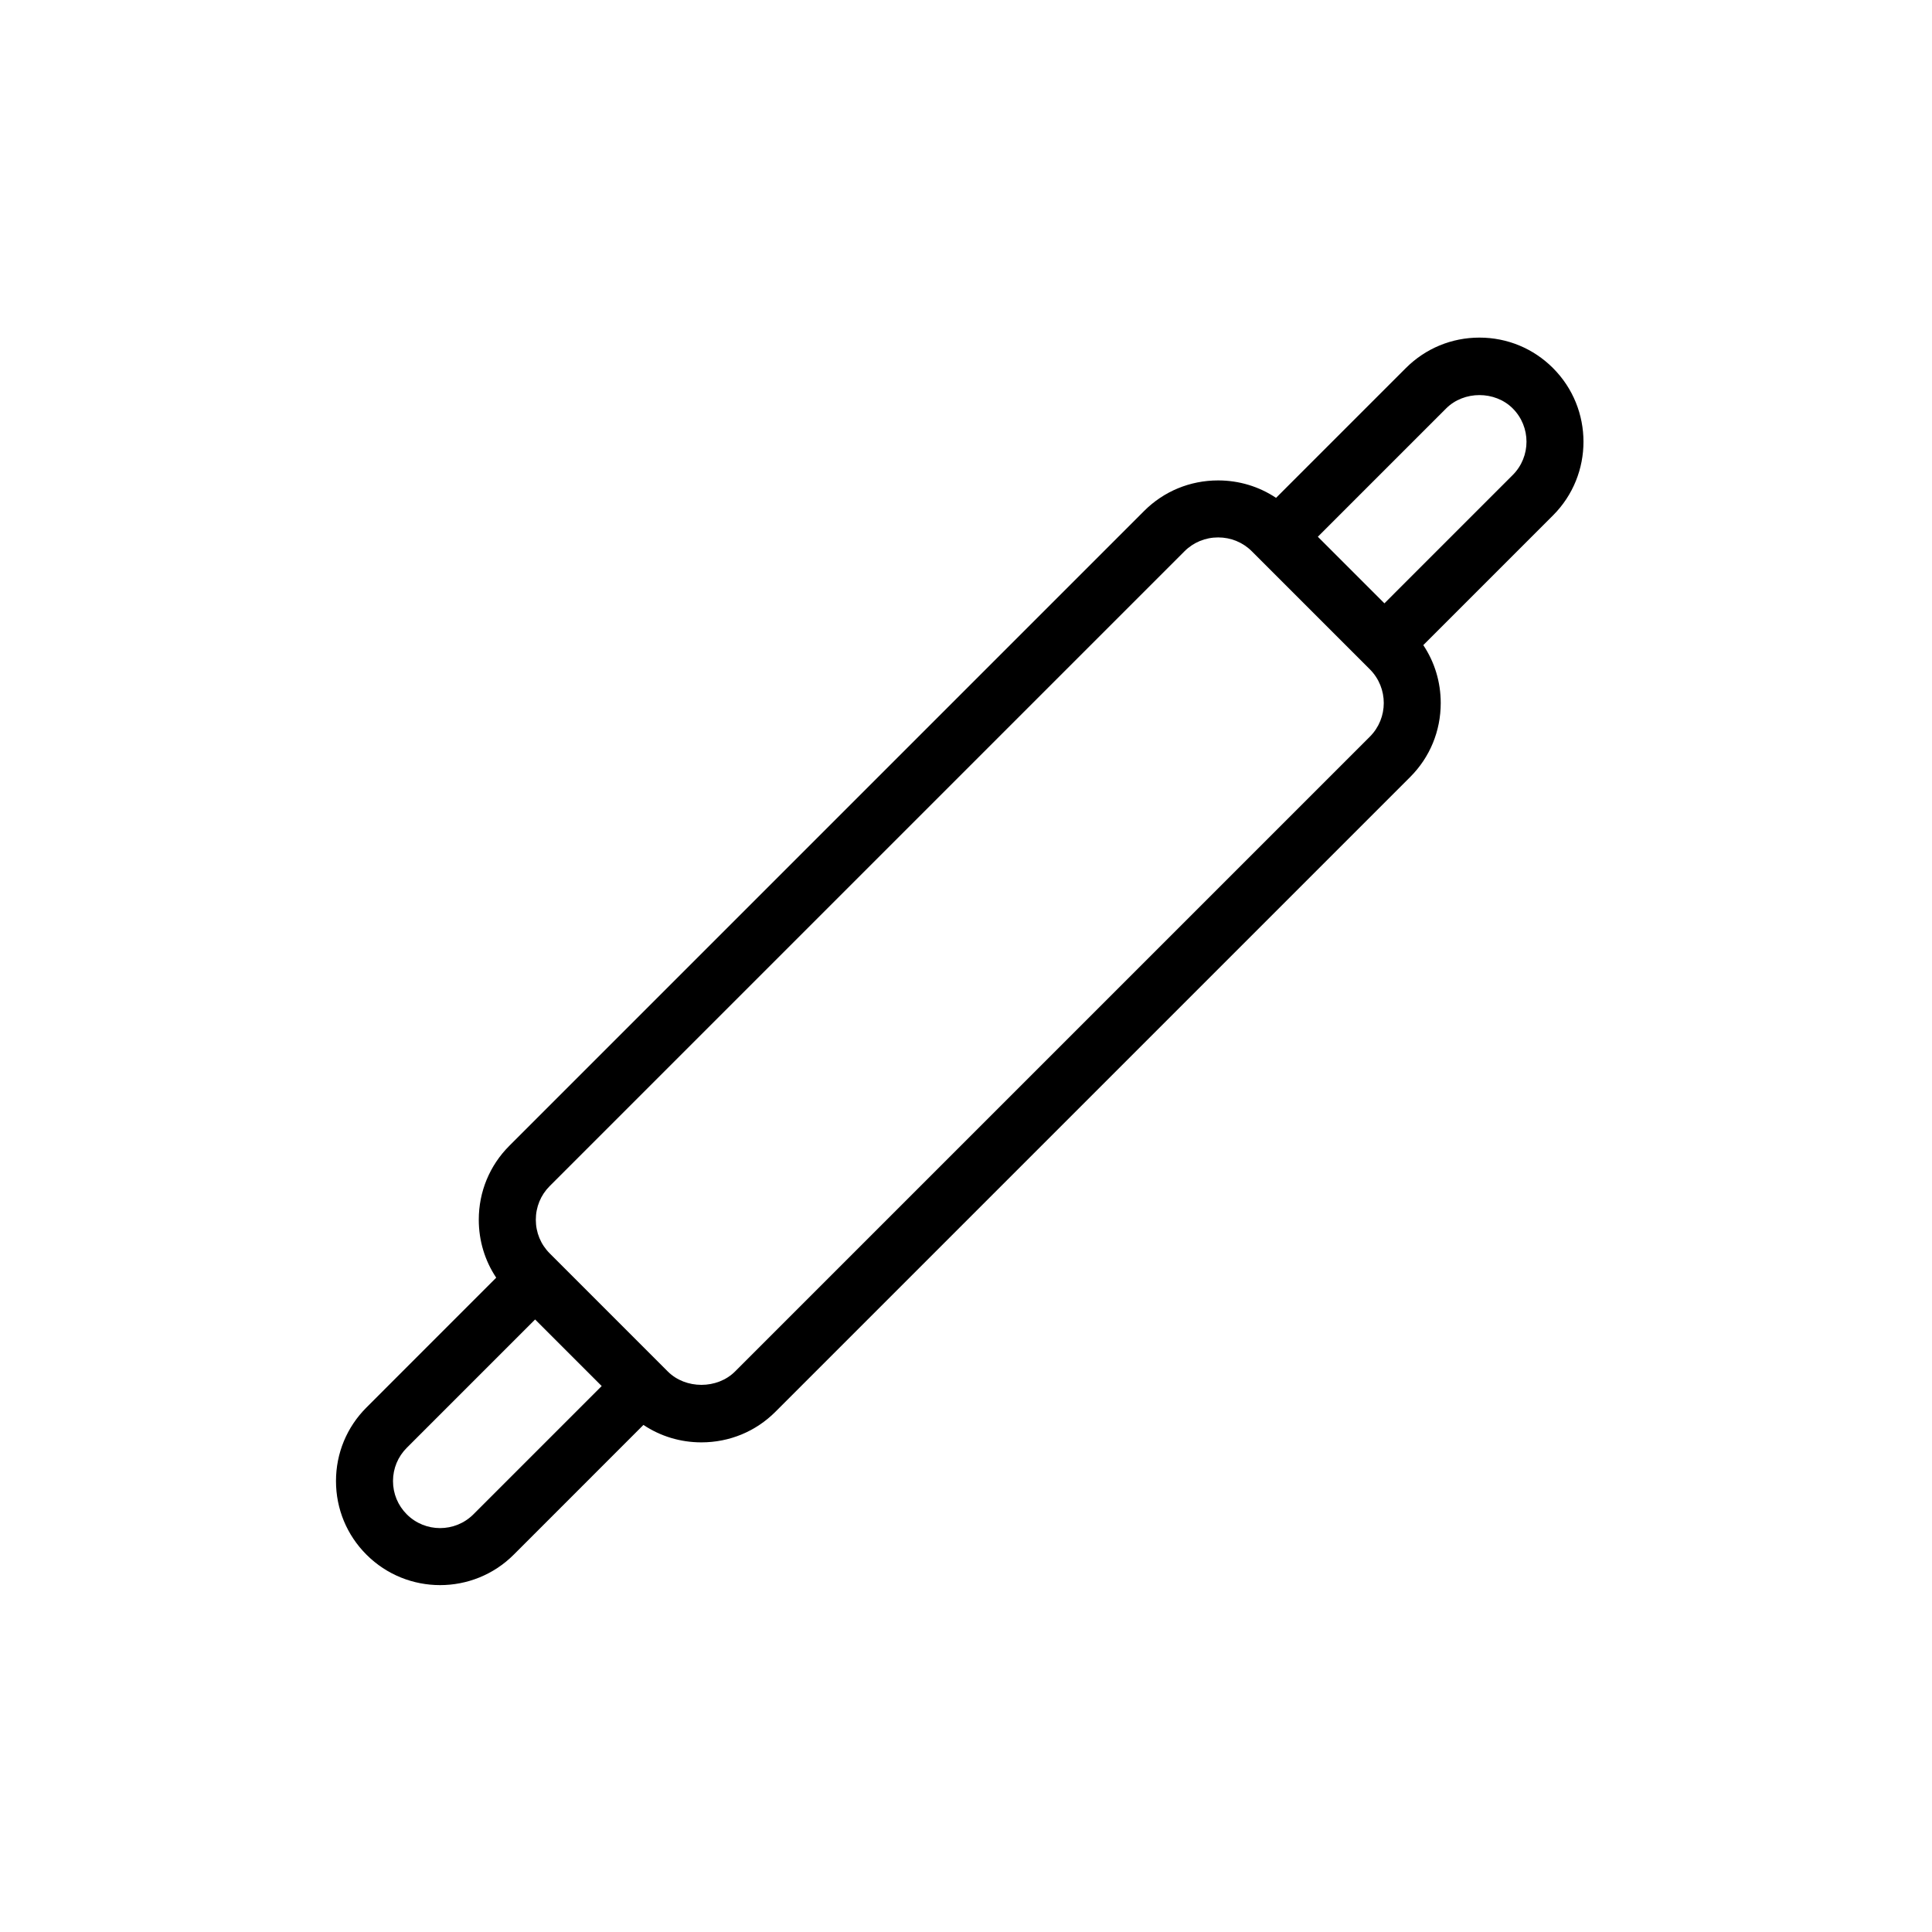
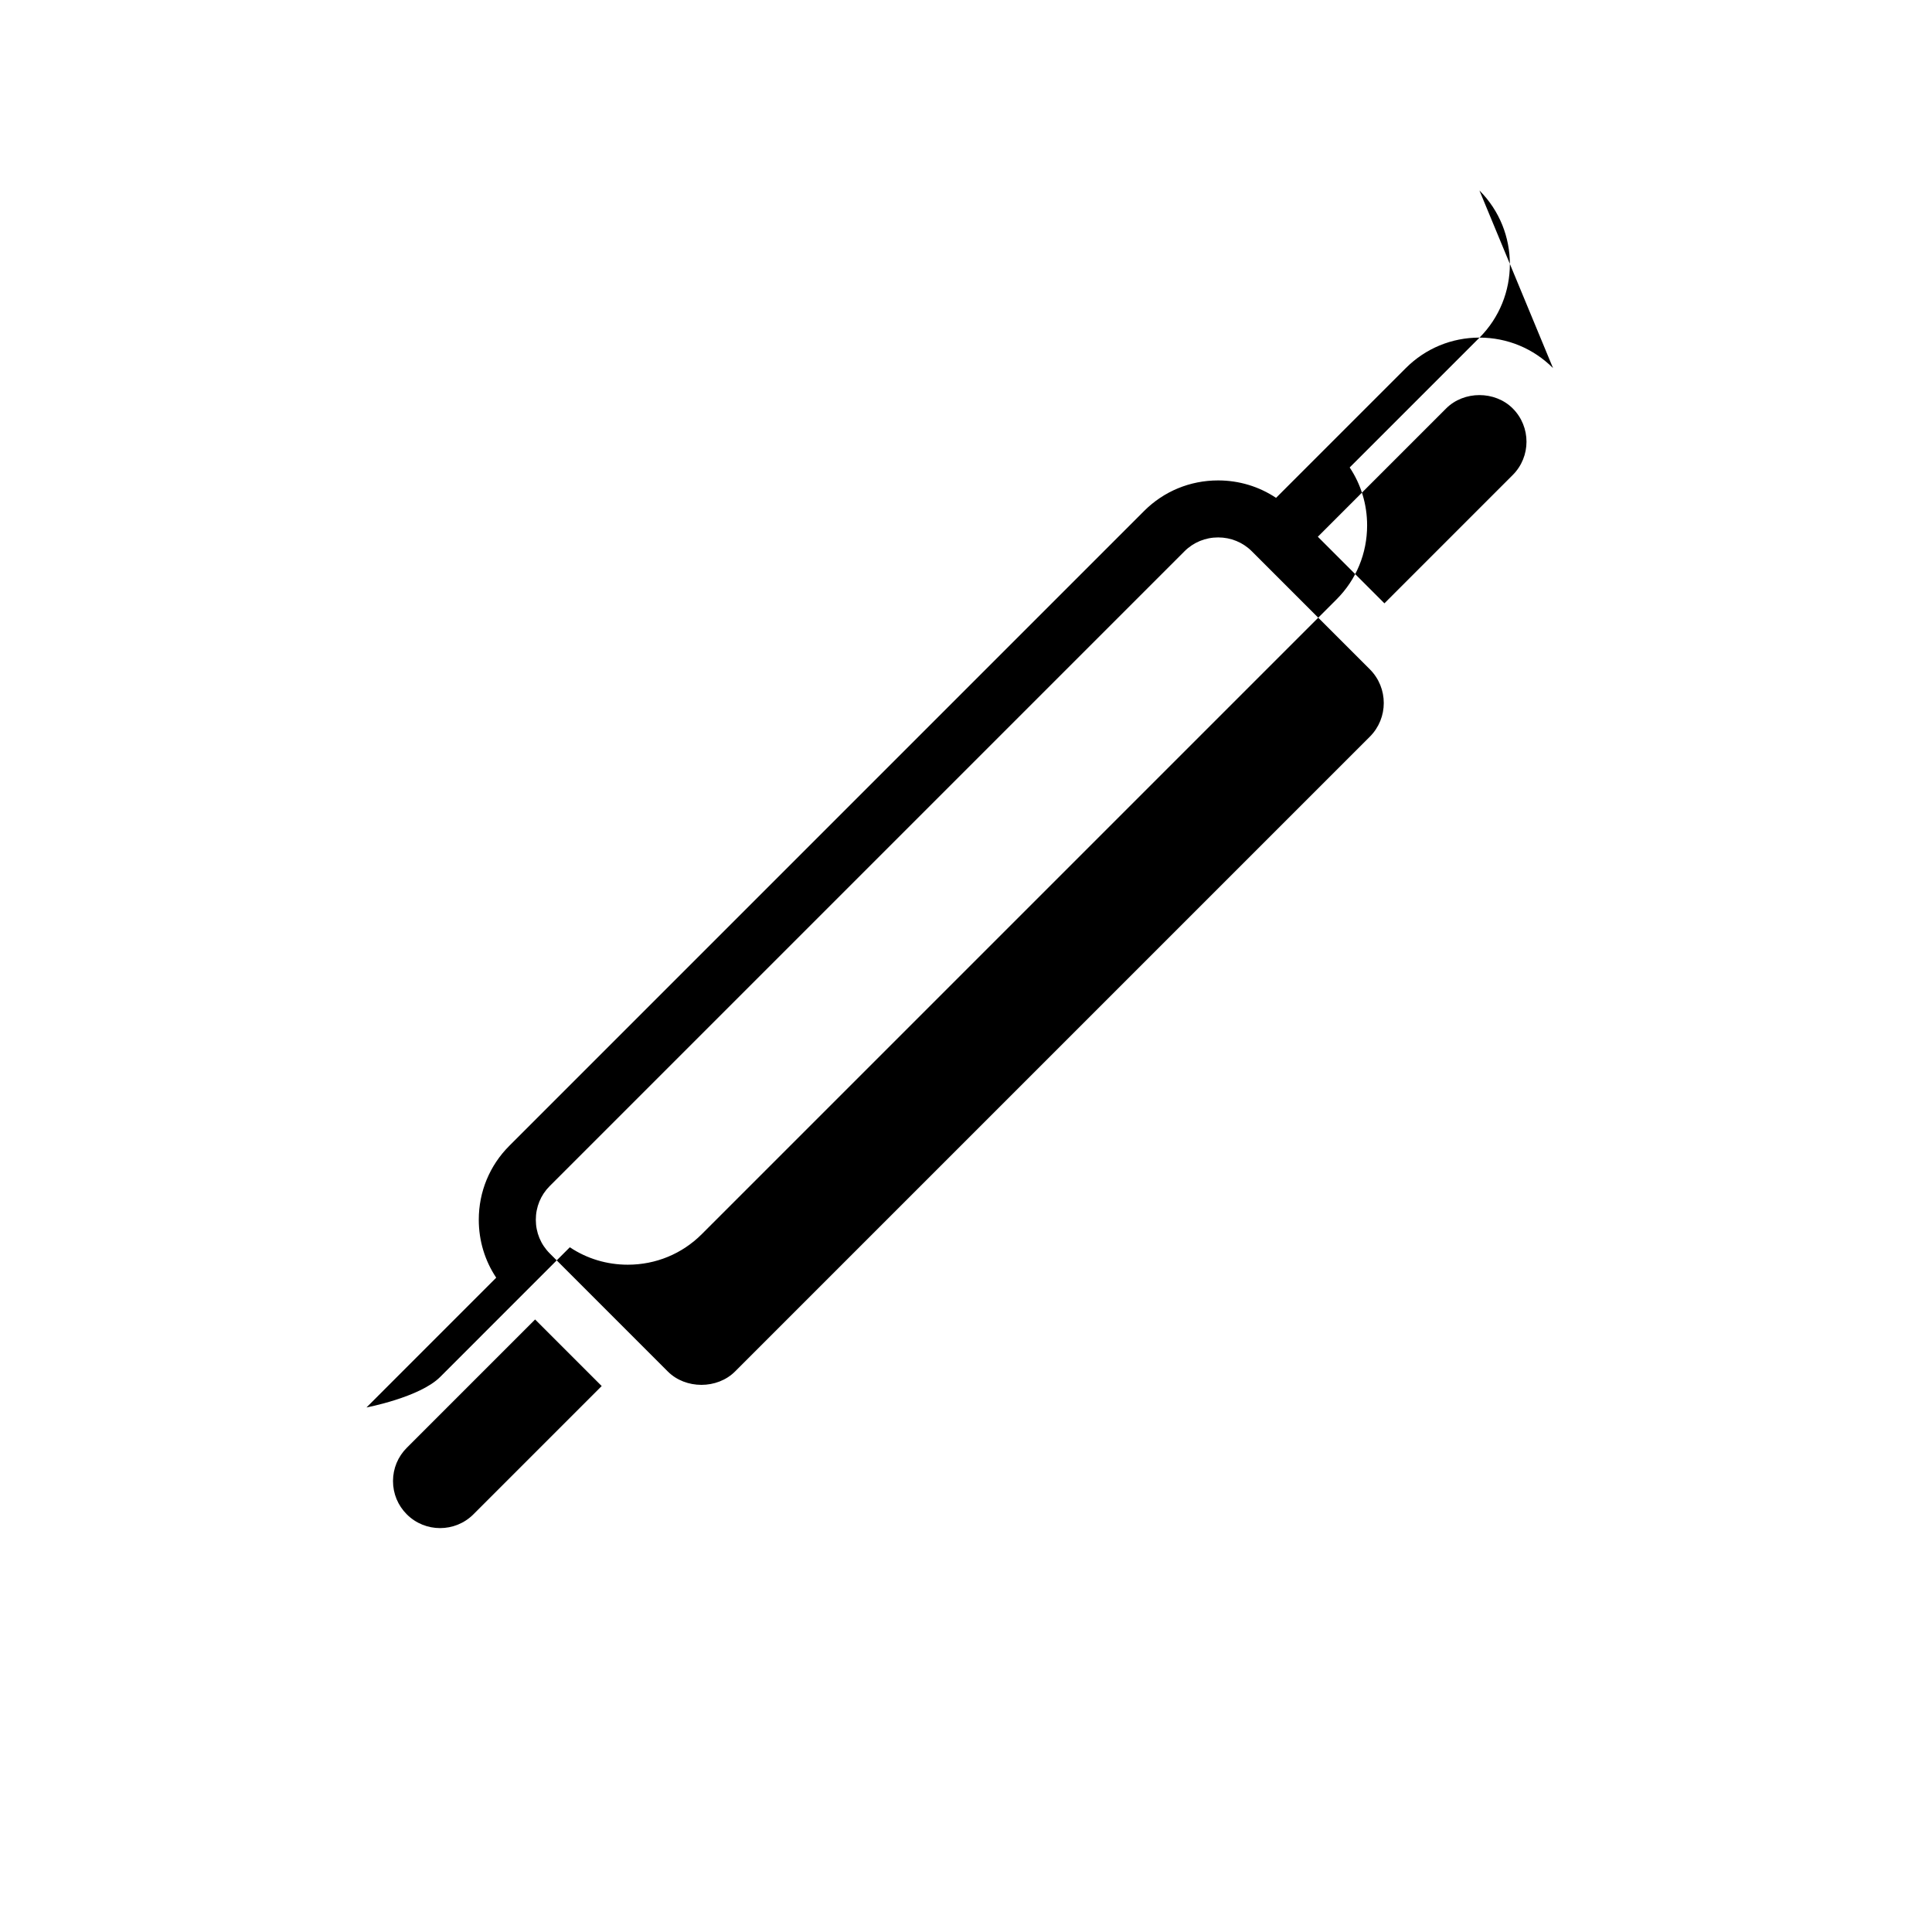
<svg xmlns="http://www.w3.org/2000/svg" fill="#000000" width="800px" height="800px" version="1.1" viewBox="144 144 512 512">
-   <path d="m555.57 241.55c-5.211-5.215-12.137-8.082-19.508-8.082s-14.297 2.871-19.508 8.082l-34.387 34.387c-4.504-3.004-9.805-4.621-15.359-4.621-7.418 0-14.379 2.871-19.598 8.09l-168.23 168.24c-5.219 5.215-8.098 12.176-8.098 19.598 0 5.559 1.617 10.855 4.621 15.355l-34.379 34.391c-5.211 5.203-8.082 12.133-8.082 19.504 0 7.371 2.867 14.305 8.082 19.512 5.375 5.375 12.445 8.066 19.508 8.066s14.133-2.691 19.508-8.066l34.379-34.387c4.508 3.008 9.805 4.621 15.367 4.621 7.418 0 14.379-2.871 19.594-8.09l168.24-168.24c5.219-5.219 8.09-12.176 8.09-19.594 0-5.559-1.613-10.855-4.621-15.355l34.387-34.387c10.754-10.762 10.754-28.262-0.004-39.02zm-286.12 303.77c-4.863 4.852-12.781 4.863-17.645-0.004-2.359-2.359-3.656-5.488-3.656-8.82 0-3.324 1.301-6.465 3.656-8.816l34.004-34.008 17.645 17.645zm237.58-206.1-168.24 168.24c-4.727 4.727-13.098 4.719-17.816 0l-31.305-31.312c-2.367-2.363-3.672-5.527-3.672-8.906 0-3.379 1.305-6.539 3.672-8.914l168.24-168.24c2.367-2.363 5.531-3.668 8.914-3.668 3.379 0 6.543 1.301 8.914 3.664l31.309 31.309c4.894 4.926 4.894 12.91-0.016 17.828zm37.859-69.34-34.004 34.008-17.645-17.645 34.004-34.004c4.715-4.715 12.93-4.715 17.645 0 4.863 4.863 4.863 12.781 0 17.641z" />
+   <path d="m555.57 241.55c-5.211-5.215-12.137-8.082-19.508-8.082s-14.297 2.871-19.508 8.082l-34.387 34.387c-4.504-3.004-9.805-4.621-15.359-4.621-7.418 0-14.379 2.871-19.598 8.09l-168.23 168.24c-5.219 5.215-8.098 12.176-8.098 19.598 0 5.559 1.617 10.855 4.621 15.355l-34.379 34.391s14.133-2.691 19.508-8.066l34.379-34.387c4.508 3.008 9.805 4.621 15.367 4.621 7.418 0 14.379-2.871 19.594-8.09l168.24-168.24c5.219-5.219 8.09-12.176 8.09-19.594 0-5.559-1.613-10.855-4.621-15.355l34.387-34.387c10.754-10.762 10.754-28.262-0.004-39.02zm-286.12 303.77c-4.863 4.852-12.781 4.863-17.645-0.004-2.359-2.359-3.656-5.488-3.656-8.82 0-3.324 1.301-6.465 3.656-8.816l34.004-34.008 17.645 17.645zm237.58-206.1-168.24 168.24c-4.727 4.727-13.098 4.719-17.816 0l-31.305-31.312c-2.367-2.363-3.672-5.527-3.672-8.906 0-3.379 1.305-6.539 3.672-8.914l168.24-168.24c2.367-2.363 5.531-3.668 8.914-3.668 3.379 0 6.543 1.301 8.914 3.664l31.309 31.309c4.894 4.926 4.894 12.91-0.016 17.828zm37.859-69.34-34.004 34.008-17.645-17.645 34.004-34.004c4.715-4.715 12.93-4.715 17.645 0 4.863 4.863 4.863 12.781 0 17.641z" />
</svg>